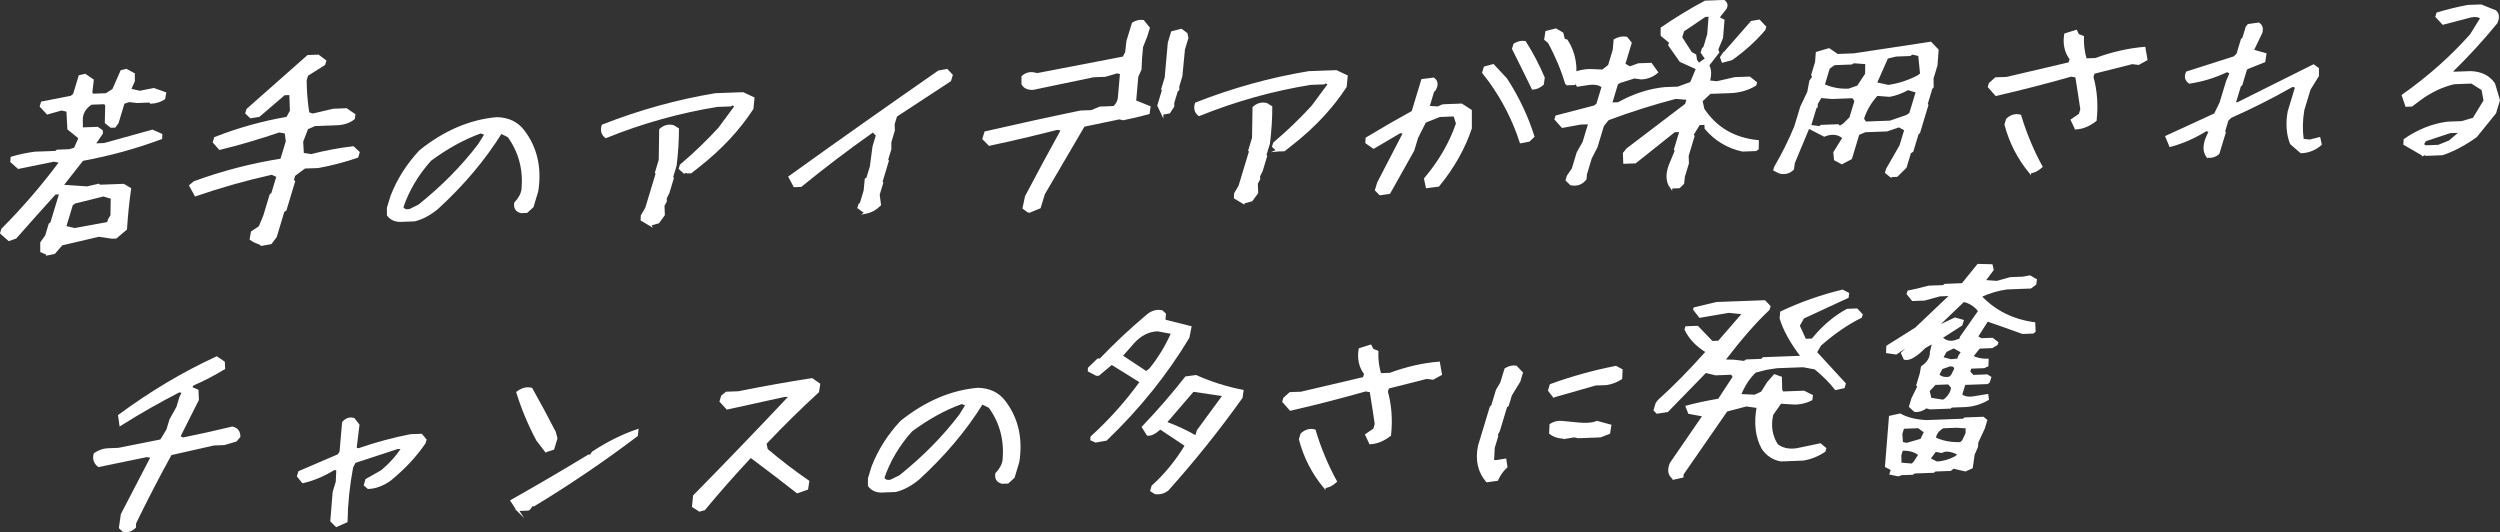
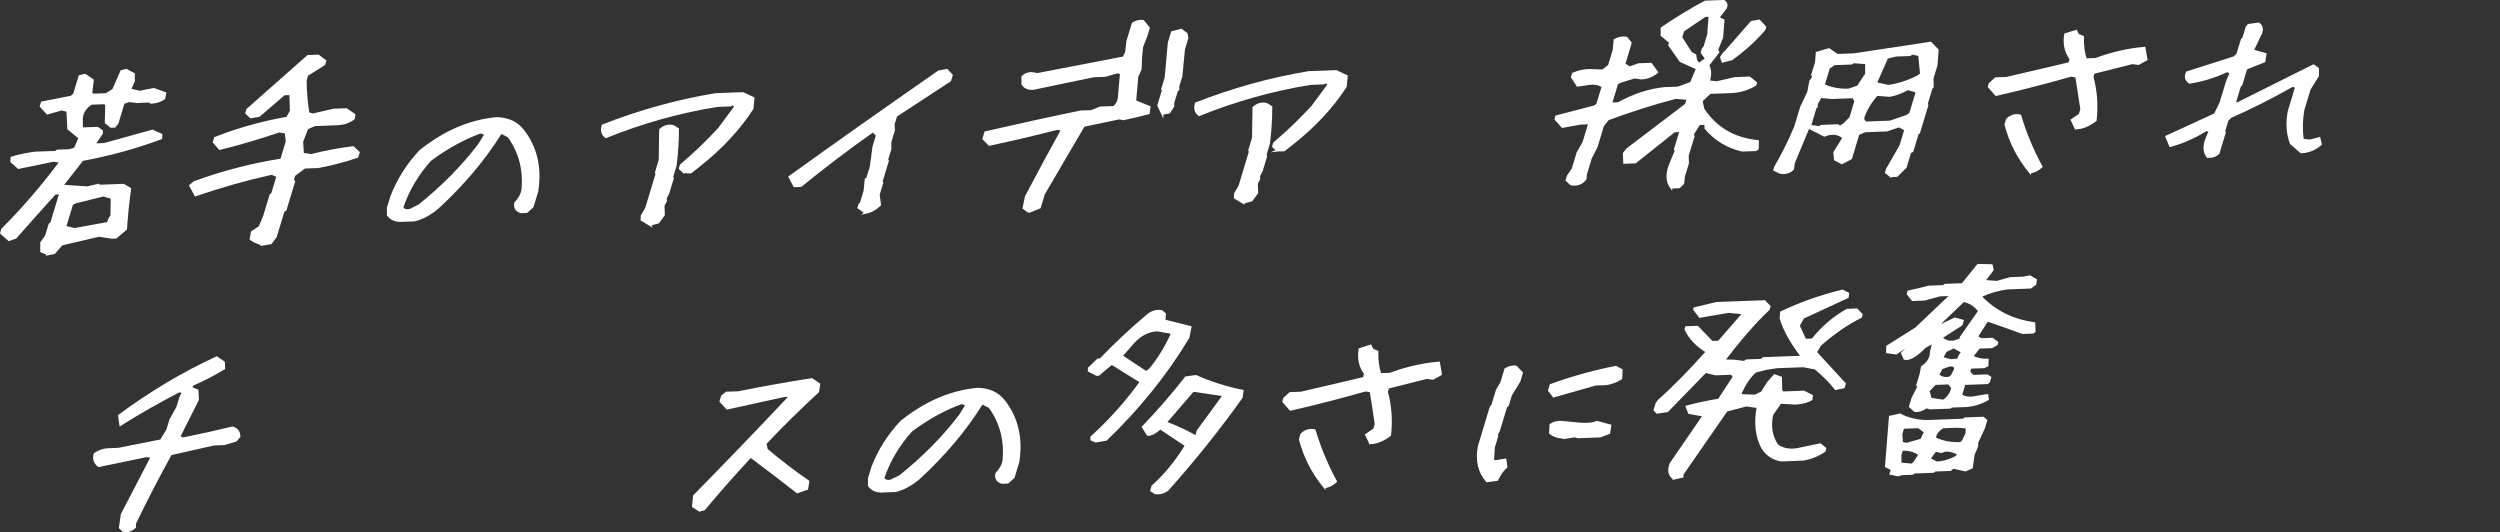
<svg xmlns="http://www.w3.org/2000/svg" id="b" width="568.48" height="121.02" viewBox="0 0 568.48 121.02">
  <rect x="0" y="0" width="568.48" height="121.02" fill="#333333" stroke="none" />
  <defs>
    <style>.d{fill:#fff;stroke:#fff;stroke-miterlimit:10;stroke-width:.5px;}</style>
  </defs>
  <g id="c">
    <path class="d" d="M10.85,57.78l-1.45-.64v-1.94s1.11-1.57,1.11-1.57l.79-2.62.38-.29,2.05-6.78-1.22.05c-3.18,3.51-6.17,6.85-8.97,10.04l-1.51.52-1.75-1.55.25-.84c4.75-4.77,9.17-9.89,13.24-15.37l-1.56-.27-8.02,1.64-1.6-1.42.07-.88c1.63-.49,3.4-.87,5.31-1.12l4.68-.17.38-.29,2.73-.1,1.27-.37,1.08-2.44-2.55-2.08-.21-4.1-1.35-.32-3.22.91-1.49-1.61.25-.84,6.67-1.31.64-.53,1.26-4.16,1.24-.28,1.72,1.18-.34,2.88.35.45,3.07-.11,1.61-1.03,1.86-4.23,1.09-.27,1.7.91v1.62s-.88,1.93-.88,1.93l2.26.52,3.18-.63,2.57.92-.22,1.21c-.89.59-1.9.9-3.04.94l-.16-.27-2.98.11-1.77-.21-1.28.42-1.37,4.53-.64.86-.83.03-1.17-.93.09-3.98-.35-.45-3.07.11c-1.4.92-2.12,2.08-2.17,3.5l.02,2.17,3.56-.13.96.66.03.55-1.74,2.56,2.29-.09,10.96-3.04,2,.9-.04.79c-5.66,2.12-11.62,3.76-17.89,4.92l-4.63,5.9,5.72.39,2.59-.6.22.22,5.46-.2,1.47.87c-.44,3.16-.75,6.21-.93,9.14l-2.27,1.93-.93.03-2.95-.44-8.46,1.98-1.7,1.96-1.49.29ZM24.57,50.71l.24-.79.56-.9.06-4.02-1.9-.58-6.57,1.63-.63.49-1.53,5.05,2.16.52,7.61-1.39Z" />
    <path class="d" d="M59.59,55.6l-1.76-.72-.81-.52.29-1.58,1.75-1.17,1.04-2.49,1.44-4.77.39-.34,1.19-3.93-1.31-.6c-5.94,1.33-11.72,2.96-17.35,4.9l-1.18-2.17.91-.77c6.5-2.37,13.1-4.08,19.79-5.13l1.26-4.16-.26-2.02-1.51-.27c-4.56,1.56-9.06,2.88-13.5,3.97l-1.33-1.52.28-.93c5.29-2.08,10.75-3.6,16.39-4.58l.86-1.56-.13-3.88-1.42.05-5.74,4.93-1.88.3-.97-.93.24-.79,13.76-12.16,2.34-.09,1.57,1.19-.23.75-3.88,2.45-.35,1.17c.02,2.59.23,5.09.62,7.51l1.01.33,4.72-1.1,2.93-.11,1.8,1.23-.11.84c-1.02.81-2.29,1.24-3.82,1.3l-5.07.19-1.72.76-1.15,3,.16,2.81,1.94.3c3.18-.83,6.35-1.42,9.51-1.79l1.24,1.16-.3.98c-2.94,1-5.91,1.78-8.9,2.32l-3.07.11-2.36,1.75-.35,1.17.3.27-1.95,6.45-.47.3-1.75,5.8-1.12,1.47-1.99.35Z" />
    <path class="d" d="M91.26,50.21c-1.33.05-2.34-.39-3.03-1.32v-1.62s.8-2.62.8-2.62c1.47-3.81,3.66-7.25,6.54-10.32,5.55-4.43,11.35-6.91,17.4-7.44,2.59.06,4.59,1,6,2.83,2.93,3.8,4,8.37,3.19,13.7l-1.07,3.55-1.33,1.2-1.27.05c-1.04-.27-1.48-.95-1.32-2.03.94-.99,1.5-2.03,1.67-3.11.41-4.54-.66-8.57-3.2-12.08l-1.72-.86c-3.76,6.05-8.58,11.78-14.46,17.17-1.76,1.45-3.5,2.38-5.23,2.78l-2.98.11ZM95.24,46.78c5.34-4.27,9.91-8.89,13.7-13.87l1.5-2.41-1.13-.42c-3.83,1.37-7.64,3.47-11.46,6.29-2.9,3.22-5.04,6.81-6.39,10.77.3.6.88.81,1.74.63l2.04-1Z" />
    <path class="d" d="M155.59,39.22l-.99-.89.23-.75c3.12-2.64,6.02-5.43,8.71-8.36l3.76-5.08-.82-.48-.33.29-3.03.11c-8.66,1.4-17.11,3.76-25.35,7.09-.81-.62-1.05-1.49-.71-2.61,8.43-3.3,16.97-5.67,25.64-7.1l6.25-.23,2.36,1.11-.23,2.37c-3.06,4.7-7.09,9.03-12.08,12.97l-1.9,1.5-.78.03-.17-.22-.56.25ZM147.8,51.11l-1.88-1.13.04-.93,1-1.7,2.39-7.9-.17-.22.86-2.85.1-6.89c.89-.8,1.87-1.07,2.94-.8l1.06.65c0,2.68-.18,5.44-.53,8.29l-.81,2.66.17.22-1,3.32-.61,1.22.03.69-.54.99.08,2.12-1.24,1.71-1.9.53Z" />
    <path class="d" d="M196.81,48.36l-1.58-1.14.21-.7.33-.29.86-2.85.25-2.6.36-.24.81-2.66.59-4.5.79-2.62-.92-.94c-5.68,4-11.15,8.15-16.4,12.44l-1.46.05-1.11-2.08c11.13-7.99,22.44-15.98,33.92-23.95l1.84-.35,1.1,1.16-.37,1.21-12.27,8.04-.57,1.87.05,1.43-.8,2.66v1.62s-.74,2.43-.74,2.43l.17.22-1.44,4.77.17.23-.81,2.66.3,2.35c-.97.96-2.06,1.56-3.29,1.79Z" />
    <path class="d" d="M233.95,48.19l-1.18-.88.55-2.61c2.66-5.06,5.4-10.14,8.22-15.23l-1.15-.19c-5.09,1.3-10.23,2.51-15.42,3.62l-1.33-1.34.44-1.45c7.16-1.65,14.37-3.23,21.65-4.73l2.44-.09,1.98-.81,3.17-.12c.68-.64,1.05-1.35,1.12-2.12l.49-5.61-.91-.2-2.7.79-2.68.1c-4.5.94-9.08,1.89-13.75,2.87-1.17.04-1.96-.33-2.37-1.11v-1.62c.68-.64,1.49-.9,2.41-.78l.95.19,19.62-3.78.6-1.18.29-2.55,1.22-4.02c.79-.49,1.57-.67,2.34-.55l1.26,1.57-.57,1.87-.96,2.39c-.19,1.7-.31,3.42-.35,5.14l-.74,1.65-.49,5.61,3.27,1.31-.18,1.39c-1.96.53-3.89.99-5.77,1.37l-.91-.2-8.08,1.69-9.08,15.5-.93,3.08-2.48,1.02ZM264.29,25.85l-.88-1.86,1.06-3.5-.17-.22.79-2.62.71-7.93.72-2.38,2.09-.54,1.18.88.19.96-.78,2.57-.58,6.08-.72,2.38.03.69-.32.24-.85,2.8.02.74-.91,1.42-1.58.29Z" />
    <path class="d" d="M290.5,34.21l-.99-.89.23-.75c3.11-2.64,6.02-5.43,8.7-8.36l3.76-5.08-.82-.48-.33.29-3.03.11c-8.66,1.4-17.11,3.76-25.35,7.09-.81-.62-1.05-1.49-.71-2.61,8.43-3.3,16.98-5.67,25.64-7.1l6.25-.23,2.36,1.11-.23,2.37c-3.06,4.71-7.09,9.03-12.08,12.97l-1.9,1.5-.78.03-.17-.22-.56.25ZM282.71,46.09l-1.88-1.13.04-.93,1-1.7,2.39-7.9-.17-.22.86-2.85.11-6.89c.88-.8,1.87-1.07,2.94-.8l1.06.65c0,2.68-.18,5.44-.53,8.29l-.81,2.66.17.22-1,3.32-.61,1.22.03.69-.54.99.08,2.12-1.24,1.71-1.9.53Z" />
-     <path class="d" d="M313.82,44.15l-.92-.94.5-1.64,5.89-11.36-.9-.2-6.04,3.55-1.63-1.14.05-.97c3.61-2.17,7.1-4.18,10.46-6.03l2.18-7.2,2.56-.33c.82.59.9,1.45.23,2.58l-.31.24-1.09,3.6,2.17.15,1.12-.5,4.25-.16,2.1,1.35v4.02c-1.57,4.62-4.02,8.96-7.37,13.03l-2.61.33-.4-1.88c3.31-3.91,5.73-8.1,7.27-12.56l-.52-1.64-.17-.22-3.27.12-3.34,1.33-1.82,3.63-.86,2.85c-1.81,3.21-3.62,6.44-5.43,9.68l-2.07.31ZM345.81,32.33c-1.61-4.99-3.98-9.65-7.11-13.97l-1.42-1.84.35-1.17,1.9-.53,2.95,3.17c2.7,4.15,4.76,8.5,6.19,13.03l-1.01.96-1.84.35ZM348.53,20.12c-1.43-2.93-2.91-5.95-4.46-9.03l.3-.98c.82-.49,1.62-.68,2.39-.55,1.57,2.47,2.99,5.17,4.25,8.11l-.19,1.44c-.71.64-1.47.98-2.28,1.01ZM356.21,19.15c-.98-3.26-2.31-6.45-4.01-9.56l-.81-.66.26-1.67,2.14-.54,1.47.87.34,1.42.66.21c1.8,2.77,2.37,6.06,1.7,9.87l-1.76.06Z" />
    <path class="d" d="M380.01,42.66c-1.1-1.47-1.08-3.44.05-5.92l1.04-2.49-.21-.27,1.27-4.21-1.42.05-8.89,7.08-2.49.09-.08-2.12.77-.95,13.35-10.15.4-1.31-2.78-.22c-5.1,1.33-10.22,2.95-15.37,4.87l-1.16,1.43-1.47,4.86-1.29,2.5-1.13,3.74-.07,1.02c-.81,1.08-1.91,1.49-3.31,1.23l-.97-.93.27-.89,1.13-1.66,1.1-3.65,1.34-2.36,1.33-4.39-2,.07-4.14.75-1.55-1.74.18-.61,8.69-2.26.63-.49,1.22-4.02c-.78-.62-1.86-.82-3.24-.62l-2.48.37-1.25-1.94.23-.75c1.12-.5,2.34-.78,3.68-.83l3.05.12,1.45-1.12,1.09-3.6.19-2.23c.86-.49,1.75-.67,2.67-.52l.95,1.17-1.47,4.86,1.27.74,2-.72,2.83-.1,1.36,1.89c-1.03.87-2.24,1.33-3.6,1.38l-1.53-.22-3.36,1.05-.6.39-1.37,4.53,1.66-.06c3.52-1.95,7.05-3.1,10.59-3.44l2.98-.11,2.98-1.08,1.38-3.29-3.78-1.71-2.53-3.6.2-.65-1.93-1.59v-1.62c3.29-2.25,6.58-4.25,9.88-6.01l4.25-.16c.61.44.73.99.37,1.65l-1.66,2.14,1.17.6-.32,3.94-1.11,2.72.25.59-2.29,2.95c.53,1,.58,2.23.14,3.69l1.82.21,4.14-.94,3.32-.12,1.44,1.15-.14.47c-1.69,1.02-3.56,1.56-5.61,1.64l-4.68.17-1.95,1.83.43,1.92c2.85,4.3,6.97,6.72,12.38,7.26l-.03,1.71-.43.29-3.03.11c-3.35-.74-6.13-2.42-8.36-5.05l-.03-1.02-1.46.05-1.52,2.46.24.31-1.34,4.44.06,1.71-.92,3.04-.17,1.53-.89.87-1.81.07ZM387.07,14.02l.92-.64-1.01-1.44.25-.84.33-.29.9-2.99.32-4.26-1.07.04-4.98,3.37-.47,1.54,2.26,3.52.95.52.18,1.15.65.9.75-.58ZM391.73,12.51l6.56-7.5,1.73-.3,1.35,1.43-.17.56c-2.05,2.42-4.53,4.67-7.44,6.75l-2.04.54-.34-.96.35-.52Z" />
    <path class="d" d="M429.94,40.06l-1.05-.84.23-.75,3.06-5.34,1.1-3.65-1.45-.78-2.79.94-4.93.18-1.55.66-1.67,5.52-2.07,1.09-1.54-.82-.14-1.61,2.06-3.31c-.92-.89-2.13-1.15-3.62-.79l-.75.26-3.59-1.85-3.36,8.07-.18,1.39c-.82.8-1.82,1.07-2.99.8l-1.22-.6.18-.61c1.73-2.96,3.26-6.04,4.58-9.23l1.36-4.49,1.59-3.34.47-2.51.69-1-.26-.41.88-2.9.16-2.13,2.75-.8,1.92,1.31,3.76-.14,17.44-2.64,1.57,1.65-.26,3.43-.9,2.99.04,1.94-.29.33-1.09,3.6.17.22-1.88,6.22-.33.29-1.19,3.93-.54.34-1,3.32-1.99,1.97-1.37.05ZM419.26,28.31l1.51-1.49,1.17-3.88-.56-.86-4.83.18-2.54-.23-.91,1.56-.02.69-.24.15-1.27,4.21,2.23.29.33-.29,3.81-.14.38.36.94-.54ZM422.49,19.68l1.87-2.84.03-2.5-2.93-.21-.43.29-3.95.15-1.23.88-1.17,3.88c1.69.8,3.59,1.16,5.7,1.08l2.1-.73ZM433.59,26.39l.79-.54,1.51-5-2.03-.62c-1.46.79-2.86,1.31-4.18,1.54l-2.88-.22c-1.54,1.69-2.61,3.52-3.2,5.48l.56.86,5.66-.21,3.77-1.3ZM436.06,17.42l.8-.58-.43-4.33-1.63-.36-.49.34-3.17.12-2.03.49-2.58,5.83,2.85.63c2.21-.3,4.44-1.01,6.68-2.14Z" />
    <path class="d" d="M472,29.16l-.88-1.86,1.83-1.27.35-1.17c-.37-2.51-.75-5.01-1.16-7.49l-1.2-.19c-5.74,1.63-11.42,3.09-17.05,4.38l-1.62-1.83.21-.7,1.33-1.2,2.49-.09,14.28-3.35.3-.98c-1.18-1.53-1.6-3.39-1.25-5.59l2.46-.78.45.91,1.08.42c-.05,1.88.17,3.6.66,5.15l2.24-.08c3.7-1.37,7.39-2.22,11.09-2.54l.46,2.62-1.79.99-1.44-.18-8.78,2.22-.28.94c.86,3.11,1.11,6.4.73,9.86-1.51,1.17-3.01,1.78-4.51,1.83ZM461.6,39.16c-2.63-3.2-4.49-6.81-5.55-10.84l.35-1.17c.89-.83,1.88-1.12,2.96-.85,1.22,4.05,2.83,7.92,4.84,11.6-.89.8-1.75,1.22-2.6,1.25Z" />
    <path class="d" d="M501.97,35.63c-.81-1.05-.87-2.45-.18-4.2l.74-1.65-.9-.2c-2.62,1.64-5.33,2.83-8.13,3.58l-.86-2.09,11.04-5.08,1.27-2.59,1.5-4.95.81-1.88-.83-.43c-2.85,1.34-5.7,2.21-8.56,2.63-.82-.59-1.01-1.35-.56-2.29l10.79-3.45.7-.72,1-3.32.31-.24.78-2.57.39-.48,2.32-.32c.67.44.87,1.12.58,2.06l-1.95,4.05,2.89.82-.25,1.63-3.84,1.53-.31.24-1.07,3.55-.31.24-1.22,4.02.73-.03c5.72-2.86,11.46-5.73,17.22-8.59l.99.7v1.62s-1.9,3.07-1.9,3.07l-1.43,4.72c-.39,2.36-.43,4.62-.12,6.8l1.64.17,2.14-.54.31,1.38c-1.31,1.13-2.79,1.72-4.45,1.78l-2.29-1.99c-.83-2.16-1-4.57-.51-7.24l1.71-5.66-.91-.2c-4.7,2.67-9.39,5.03-14.06,7.09l-.7.72-.78,2.57.17.22-1.43,4.72c-.68.64-1.5.9-2.46.78Z" />
-     <path class="d" d="M550.95,35.19l-4.19-2.43.05-.97c3.09-2.15,6.35-3.44,9.76-3.88l3.22-.12,2.7-.79,2.5-4.11-.48-2.57-2.47-1.57-3.95.15c-2.66.59-5.24,1.8-7.75,3.62l-1.94,1.46-1.22.05-.79-2.33c5.85-4.13,11.01-8.71,15.49-13.75l2.37-3.83c-.5-.47-1.28-.61-2.33-.42l-6.39,1.67-1.49-1.61.21-.7c2.33-.7,4.64-1.27,6.93-1.69l2.98-.11,3.27,1.31c.66.59.73,1.45.23,2.58-3.17,3.88-6.59,7.61-10.28,11.2l.66.21,3.76-.14c2.42.09,4.19.98,5.32,2.67l1.1,3.7-.86,2.85-4.32,5.34c-2.51,1.82-5.06,3.18-7.65,4.07l-3.71.14-.17-.22-.56.25ZM557.03,32.15l2.6-2.22-2.49.09-5.68,1.88-.58.95.64.44,2.98-.11,2.53-1.02Z" />
    <path class="d" d="M28,120.67l-.71-.67.43-3.02,6.81-13.1-1.15-.19-10.96,2.26c-.9-.74-1.19-1.65-.86-2.74,1-.65,1.99-1,2.97-1.03l2.39-.09,9.7-1.93,1.44-2.36.71-2.34,1.58-2.83.69-2.29.6-1.18-.9-.2c-4.53,2.33-8.98,4.86-13.35,7.61l-.29-2.07c7.21-5.32,14.6-9.72,22.18-13.21l1.6,1.1.06,1.38c-2.37,1.44-4.73,2.67-7.1,3.68l-.46.71,1.5.64.1,2.08-4.24,8.43.84.43c3.73-.75,7.49-1.59,11.27-2.5,1.04.27,1.56.94,1.56,2.02l-.76.91-2.65.79-2.39.09c-3.28.74-6.54,1.48-9.79,2.21-2.85,5.16-5.55,10.39-8.12,15.69l-.04.93c-.89.8-1.77,1.07-2.65.79Z" />
-     <path class="d" d="M76.47,119.56l-1.11-1.11.53-6.54.71-2.34.12-2.78-.66-.21c-2.38,1.47-4.77,2.49-7.19,3.04l-1.09-1.35.28-.93,8.93-3.84.46-.71.59-6.72c.72-.8,1.53-1.06,2.41-.78l1.04,1.35-.65,5.34.66.21c3.99-1.38,7.94-2.45,11.88-3.21l2.44-.09.92,1.12-.21.7c-2.08,3.04-4.71,5.84-7.9,8.43-1.63,1.14-3.26,1.74-4.89,1.8l-.76-.66.35-1.17,3.49-1.98c1.93-1.61,3.51-3.38,4.74-5.31l-1.22.05-9.69,3.18-.6,1.18c-.78,4.19-1.21,8.3-1.27,12.34l-2.28,1.01Z" />
-     <path class="d" d="M117.68,115.95l-1.35-2.08c5.9-3.33,11.74-6.75,17.53-10.26l.49-.02.46-.71c3.26-2.15,6.63-3.84,10.11-5.04l-.11,1.16c-7.63,5.77-15.44,11.06-23.43,15.89l-.49.02-.46.71-.31.24-2.44.09ZM124.13,102.58l-1.94-2.52c-1.87-3.5-3.38-7.11-4.54-10.83,1.08-.81,2.14-1.08,3.19-.81,1.8,3.2,3.57,6.49,5.31,9.88l.36,1.37-.72,2.38-1.65.52Z" />
    <path class="d" d="M159.07,116.07l-1.46-.92.23-2.37c7.39-7.51,14.7-15.12,21.95-22.81l-1.51.06-12.92,2.84-1.49-1.61.35-1.17.96-.77,2.73-.1c5.62-1.13,11.19-2.13,16.72-2.98l1.63,1.14-.26,1.67c-4.1,3.76-8.08,7.68-11.95,11.77l.29,1.42c3.02,2.57,6.17,4.98,9.44,7.23l-.26,1.67-2.21.78c-3.46-2.71-7-5.41-10.62-8.11-3.66,3.93-7.19,7.92-10.57,11.99l-1.05.27Z" />
    <path class="d" d="M200.64,111.75c-1.33.05-2.34-.39-3.03-1.32v-1.62s.8-2.62.8-2.62c1.47-3.81,3.66-7.25,6.55-10.32,5.55-4.43,11.35-6.91,17.4-7.44,2.59.06,4.59,1,6,2.83,2.93,3.8,4,8.37,3.19,13.7l-1.07,3.55-1.33,1.2-1.27.05c-1.04-.27-1.48-.95-1.31-2.03.94-.99,1.5-2.03,1.66-3.11.41-4.54-.66-8.57-3.2-12.08l-1.72-.86c-3.76,6.06-8.58,11.78-14.46,17.17-1.76,1.45-3.5,2.38-5.23,2.78l-2.98.11ZM204.62,108.32c5.34-4.27,9.91-8.89,13.7-13.87l1.5-2.41-1.13-.42c-3.83,1.37-7.64,3.47-11.46,6.29-2.9,3.22-5.04,6.81-6.39,10.77.3.61.88.82,1.74.63l2.04-1Z" />
    <path class="d" d="M249.17,100.38l-.98-.43.02-.56c4.21-3.82,7.96-8.01,11.23-12.57l-6.66-4.14-2.98,2.51-.44.02-1.75-.91.02-.56,2.04-1.97.54-.02c3.34-3.48,6.84-6.77,10.51-9.86,1.1-1,2.26-1.36,3.47-1.1l.68.62-.11,1.48,5.92,1.49-.46,2.33c-4.99,8.32-11.23,16.07-18.7,23.25l-2.34.41ZM261.57,83.93c1.99-2.45,3.66-5.19,5-8.23l-3.38-.61c-2.02.08-3.84.99-5.46,2.75l-2.72,3.1,5.63,3.72.94-.73ZM262.69,112.12l-.89-.57.3-.98c2.92-2.64,5.45-5.73,7.59-9.29l-5.87-3.9c-1.16,1.06-2.11,1.54-2.85,1.45l-1.07-1.72c3.48-3.64,6.74-7.4,9.78-11.27l2.27-.31c3.37,1.51,6.89,2.62,10.57,3.35l-.21,1.49c-5.09,7.15-10.7,14.15-16.82,21.01-.8.61-1.73.87-2.78.75ZM271.98,99.3l.41-1.36,5.92-8.08-7.02-1.03-6.25,7.26c2.32.84,4.63,1.91,6.94,3.21Z" />
    <path class="d" d="M311.56,100.74l-.88-1.86,1.83-1.27.35-1.17c-.37-2.51-.75-5.01-1.16-7.49l-1.2-.19c-5.74,1.63-11.42,3.09-17.05,4.38l-1.62-1.83.21-.7,1.33-1.2,2.49-.09,14.28-3.35.3-.98c-1.18-1.53-1.6-3.39-1.25-5.59l2.46-.78.45.91,1.08.42c-.06,1.88.17,3.6.66,5.15l2.25-.08c3.69-1.37,7.39-2.22,11.09-2.54l.46,2.62-1.8.99-1.44-.18-8.78,2.22-.28.94c.86,3.11,1.1,6.4.73,9.86-1.51,1.17-3.01,1.78-4.51,1.83ZM301.16,110.74c-2.64-3.2-4.49-6.81-5.55-10.84l.35-1.17c.9-.83,1.88-1.12,2.96-.85,1.22,4.05,2.83,7.92,4.84,11.6-.89.8-1.75,1.22-2.6,1.25Z" />
    <path class="d" d="M338.11,109.41c-1.83-2.15-2.42-4.81-1.79-7.97l2.69-8.88.31-.24,1.09-3.6.98-1.65.95-3.13c.82-.49,1.62-.68,2.39-.55l1.32,1.38-.58,1.92-1.91,3.12-.72,2.38-.36.24-1.67,5.52-.54.99.17.22-.79,2.62-.17,3.1.98-.04,1.83-.3.24,1.61c-.9.83-1.59,1.81-2.1,2.94l-2.31.32ZM353.3,90.13l-1.04-1.35.37-1.22c4.81-1.75,9.74-3.12,14.8-4.11l1.29.69-.09,1.9c-1,.65-2.11,1.08-3.33,1.28l-2.49.09c-3.27.92-6.44,1.83-9.5,2.71ZM356.16,99.5c-1.5.06-2.71-.28-3.65-1.02l.09-1.9c.8-.52,1.68-.73,2.64-.61l3.85.37c1.29.11,2.38.07,3.27-.12l.8-.26,2.99.81-.26,1.67-1.97.77-5.03.19-.9-.2-1.83.3Z" />
    <path class="d" d="M380.59,108.8c-1.06-.76-1.28-1.89-.66-3.4l7.5-10.91-3.34-.62-.54-1.41c2.1-.57,4.54-1.09,7.32-1.57l3.41-5.21-.51-.72-3.66.14-2.29-.56-8.68,8.92-2.33.36-.55-.58.44-1.45.43-.62c3.58-3.21,7.24-6.94,11-11.18-2.33-1.45-3.94-3.15-4.83-5.09l.14-.47,2.54-.09,3.3,3.44,1.56-.06,5.63-6.49-3.37-.34-6.56,1.12-1.28-1.66.07-.23,5.04-1.2,10.88-.4,1.1,1.16-.2.66c-3.01,2.82-6.4,6.71-10.18,11.65l2.3.05,2.33.28.54-.34,3.46-.13.36-.38,6.98-.26,1.85-.07c-2.51-3.29-4.13-6.22-4.87-8.78l.12-1.34c4.46-2.11,9.11-3.74,13.93-4.91l1.25.65-.09.79-10.1,4.67-1.04,1.84,1.48,3.23,1.66-.06c2.36-2.92,5.01-5.18,7.93-6.76l2.15-.08,1.1,1.16-.16.51c-2.98,1.47-6.07,3.58-9.25,6.35l-1,1.7,6.57,7.15-.24.79-1.81.39c-1.2-1.56-2.76-3.12-4.66-4.68l-2.74-.5-5.95.22-2.43.37-2.51.65c-1.42,1.29-2.58,3.07-3.5,5.35l3.43.15,1.58-.75,1.4-2.22,1.47-1.67,1.44.5.06,2.82.3.59,4.88-.18,1.8.9-.11.84c-1.07.56-2.27.87-3.61.92l-3.41-.2-1.88,2.7c-.59,2.58-.22,4.89,1.09,6.94,1.17.91,2.66,1.24,4.48.99l5.36-1.12,1.12.93-.17.56c-1.5,1.01-3.12,1.66-4.88,1.94l-4.98.19c-1.77-.3-3.18-1.24-4.22-2.8-1.38-2.57-1.74-5.68-1.08-9.34l-2.59-.37-4.51,1.18-10.02,14.47-.02.56-1.97.44Z" />
    <path class="d" d="M431.65,108.06l-1.73-.35.3-.98-1.34-.69.9-11.26,2.27-.5c1.63.89,3.63,1.39,6.02,1.49l8.39-.31.33-.29,4.15-.15.69.57-.52,1.73-1.51,3.25-.05.97-.78,1.79-.42,2.97-1.45.65-2.75-.64-.64.53-3.51.13-.33.29-4.39.16-.38.29-2.49.09-.75.26ZM435.4,93.41l-1.06-.98.54-1.78,1.37-2.78-.26-.27.78-2.57.29-1.58c1.38-.94,2.06-2.08,2.04-3.4l.53-2.24-1.98,1.14c-1.99,2.02-3.51,2.89-4.55,2.62l-.58-1.27,3-2.88-4.36,2.94-2.03-.29.05-1.3,6.49-4.08,8.05-7.65-2.63.1-3.48.96-2.68.1-1.12-1.39.16-.51c1.47-.3,3.02-.67,4.63-1.1l3.32-.12.38-.29,3.95-.15,3.24-4,.31-.38,3.07.07.23,1.01-1.93,2.57,2.93.21,3.01-.85,2.88-.11,1.58-.29,1.36.78-.14.93-1.06.78-5.32.2c-2.01.26-4.04.86-6.09,1.8,3.21,3.42,7.29,5.48,12.23,6.15l.08,1.8-.33.29-2.39.09c-2.49-.92-5.16-1.87-8.02-2.84l-2.38,3.74.99.56,2.54-.09,1.1.84-.11.37-1.06.64-2.93.11-1.63,2.05c1.09.54,2.27.79,3.54.75l-.05,1.3-.78.35-3.07.11-.3.98.88.94,3.22-.12.69.44-.3.98-.33.29-5.22.19-.78,2.57c.8.56,1.81.72,3.04.49l2.94-.48.11.92c-1.64.95-3.4,1.47-5.29,1.54l-2.98.11-.27.24-4.59.17-.84-.25c-.91.65-1.76.93-2.57.83ZM435.31,105.19l1.17-1.8c-.97-.83-2.31-1.21-4-1.15l-.38,1.26.04,1.94,2.68.22.48-.48ZM436.88,100.01l.88-1.79-1.5-1.1-3.51.13-.42,1.4.14,2.07,1.09.24,3.33-.96ZM442.48,90.74c.84-.77,1.32-1.65,1.43-2.64l-.78-.94-3.12.12-1.49,1.58.46,1.83,2.9.45.6-.39ZM444.7,103.97l.77-.63c-1-.64-2.03-.94-3.1-.9l-.92.31-1.37-.27-1.38,1.85,1.67.86c1.46-.05,2.91-.46,4.33-1.22ZM446.4,100.25l.8-1.69.03-1.39-2.27-.15-3.17.12c-1.14.69-1.75,1.53-1.82,2.52,1.68.83,3.64,1.2,5.88,1.12l.55-.53ZM445.75,77.22l.17-.56,4.16-5.93c-.92-1.23-2.11-2-3.59-2.32l-5.91,5.67.14.18,3.83-1.81,1.73.49-.27.89-4.97,3.19.75.06c.78.62,1.69.8,2.73.54l1.24-.42ZM443.83,85.47l.82-1.6-.28-.68-.92-.15-1.94.67-.81,1.55c.68.62,1.55.84,2.6.64l.52-.44ZM445.29,81.76l.21-.7.7-1.04-1.94-1.08-1.82.9-.86,1.56,2.01.53,1.69-.16Z" />
  </g>
</svg>